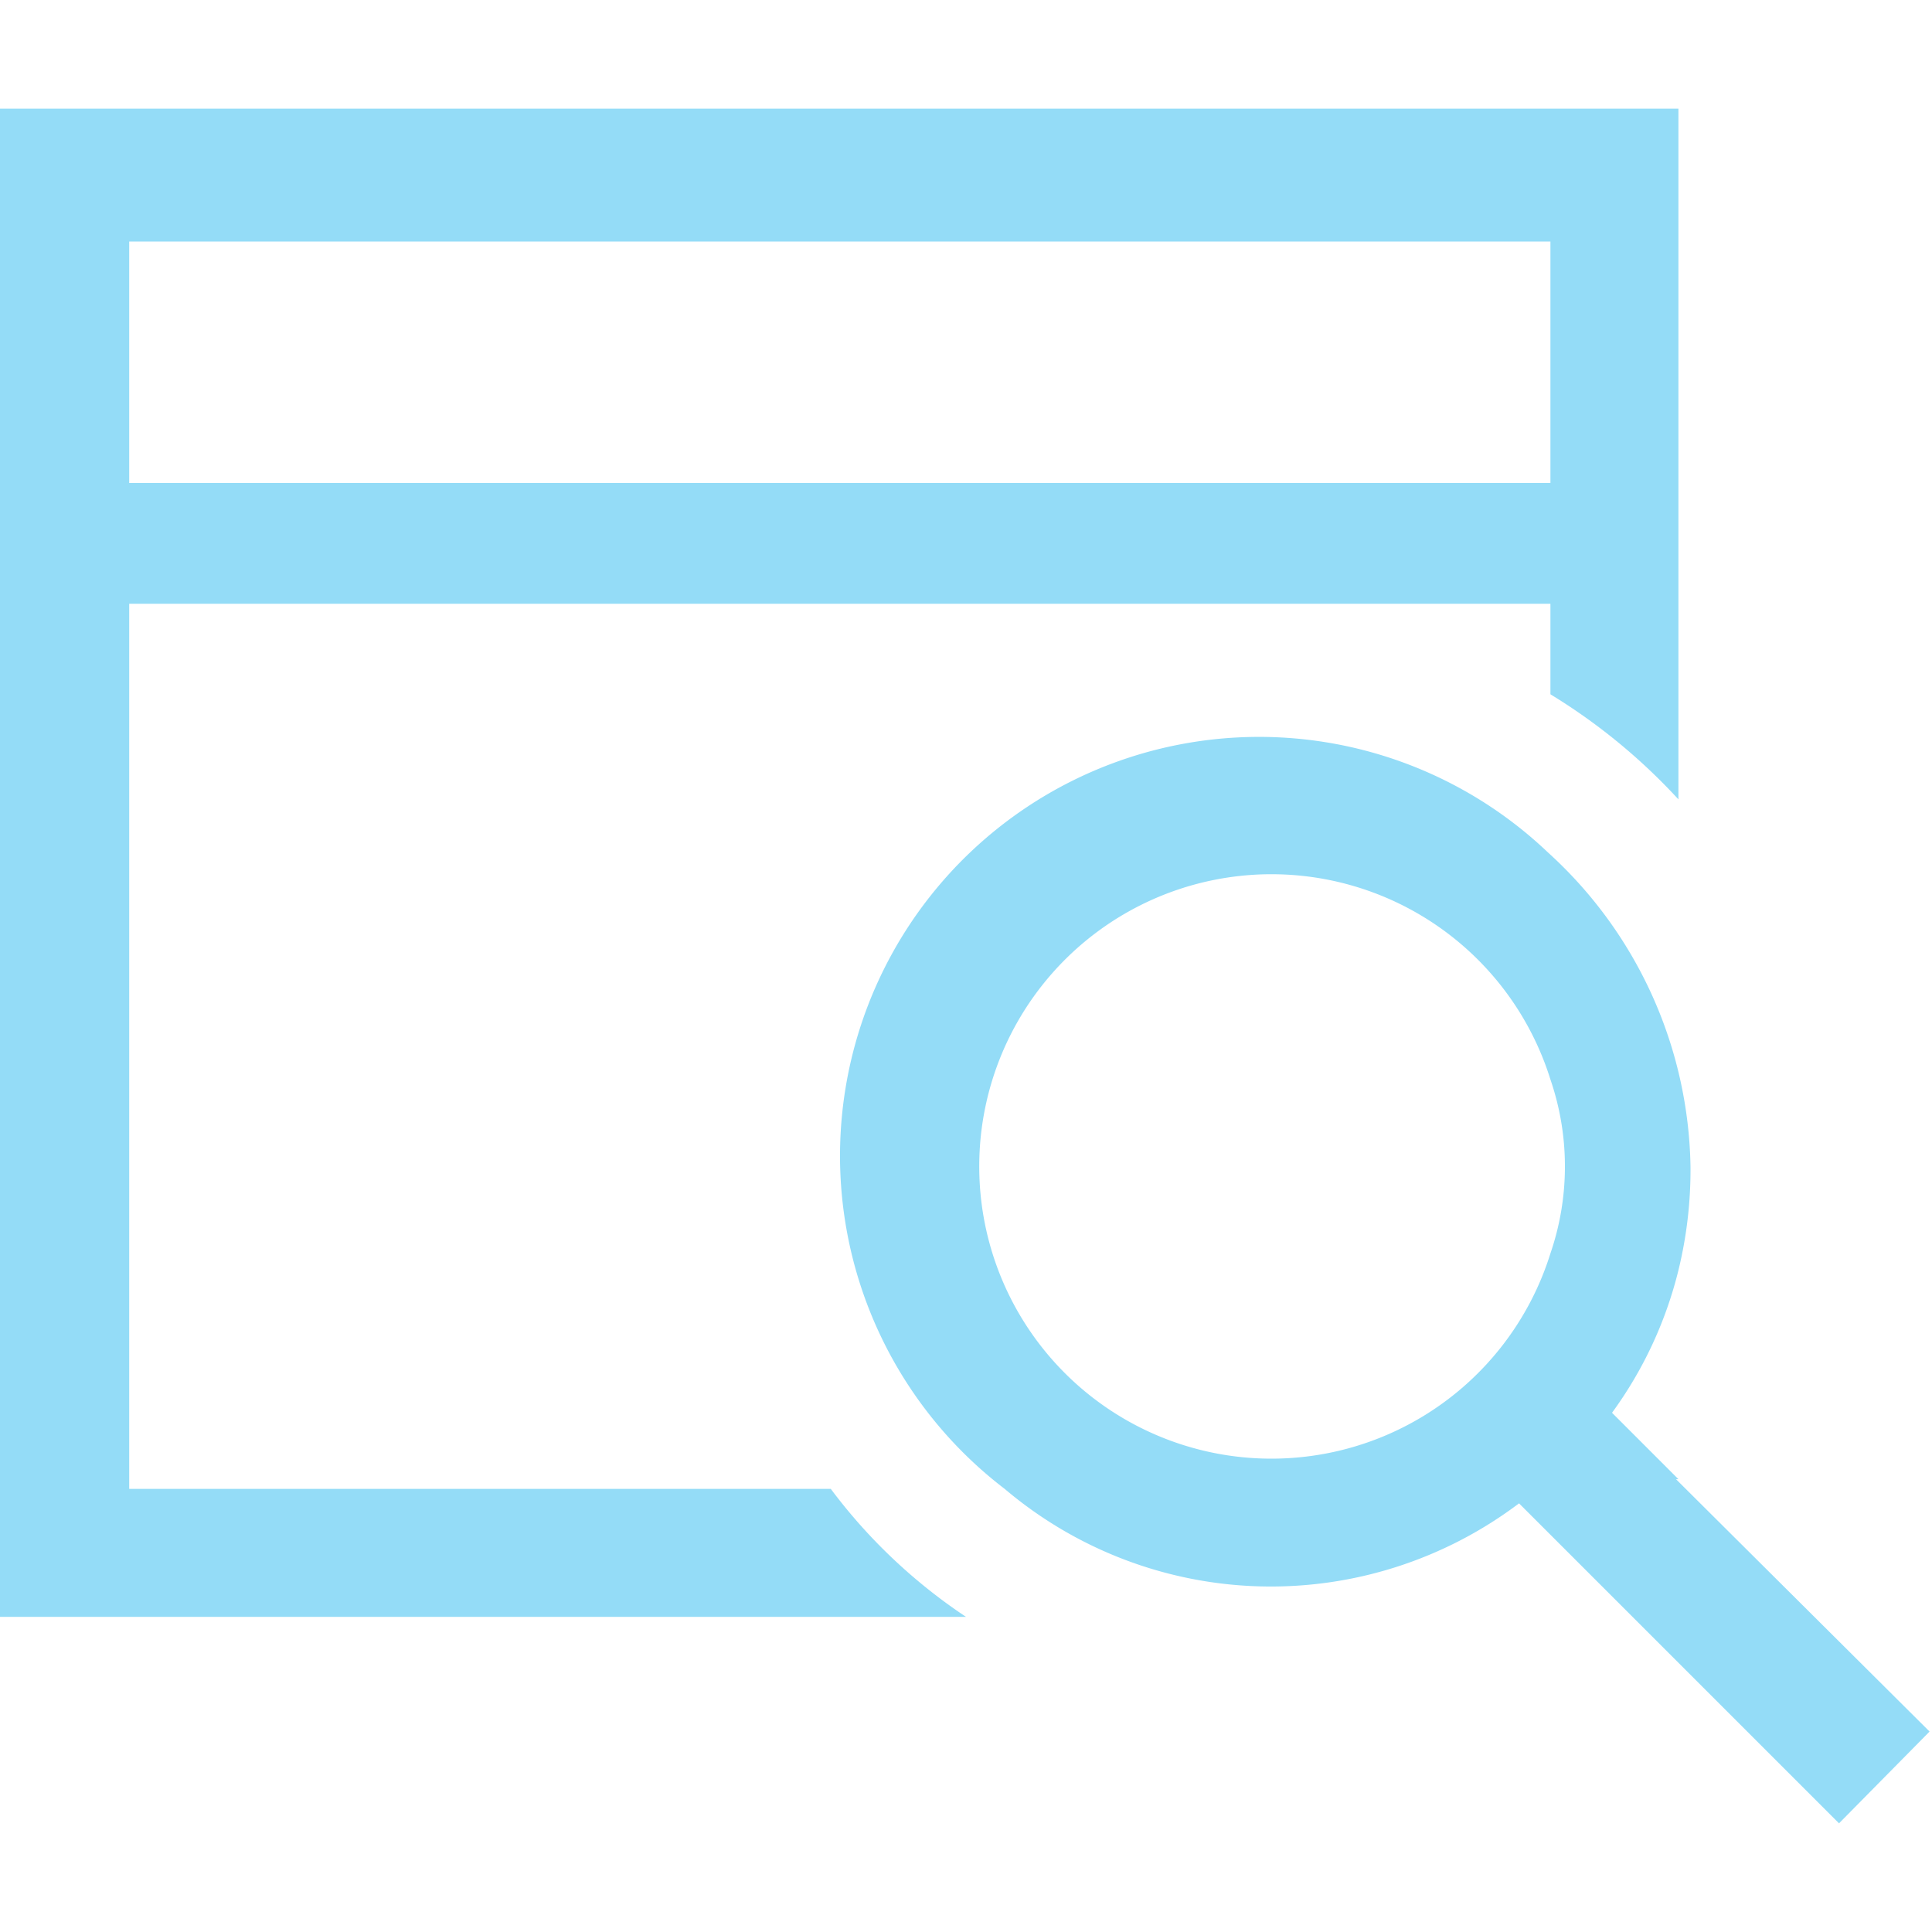
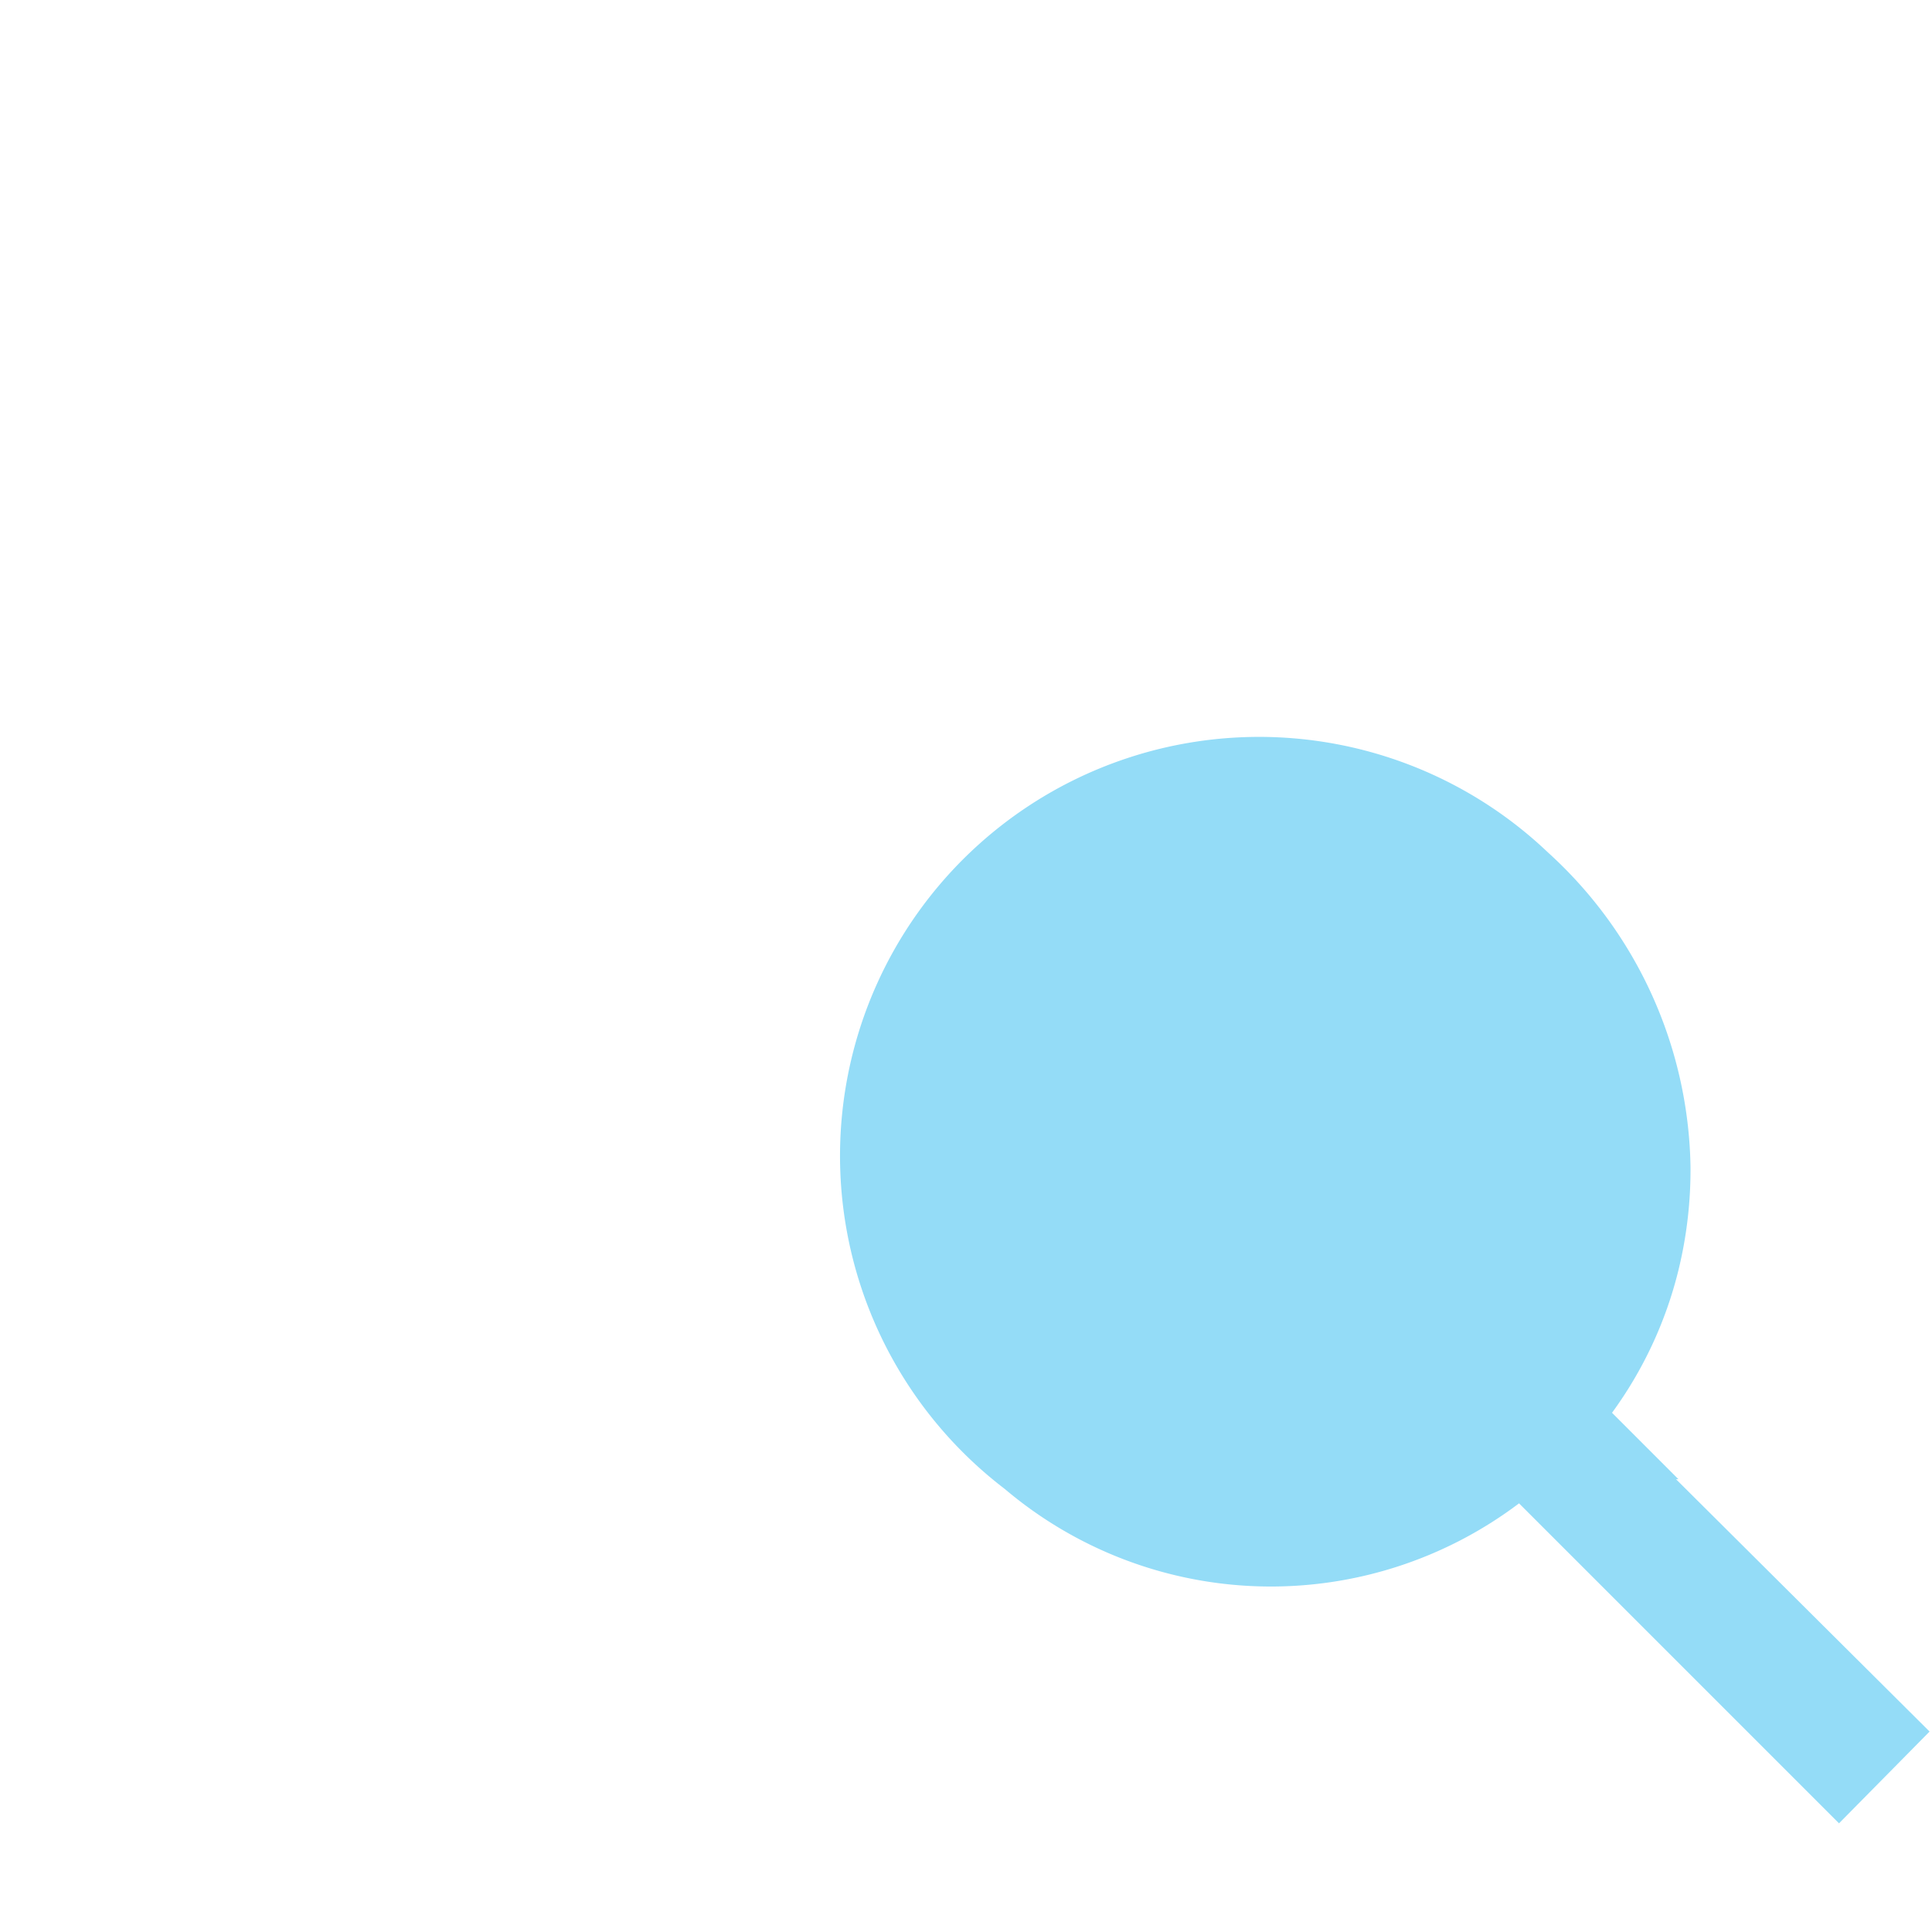
<svg xmlns="http://www.w3.org/2000/svg" width="116" height="116" viewBox="0 0 116 116">
  <g fill="#94DCF7" fill-rule="nonzero">
-     <path d="M49.88 89.393H7.758V36.25H93.09v5.437a35.67 35.67 0 0 1 7.685 6.308V6.525H0v90.553h58a32.843 32.843 0 0 1-8.12-7.685zM7.758 14.5H93.09V29H7.758V14.5z" />
-     <path d="m100.775 88.813-3.987-3.988a24.36 24.36 0 0 0 3.987-8.555c.499-2.04.742-4.135.725-6.235a26.028 26.028 0 0 0-8.555-18.85A25.158 25.158 0 1 0 60.32 89.393a24.723 24.723 0 0 0 30.885.87l19.212 19.212 5.438-5.51-15.225-15.152h.145zM93.09 75.255a17.545 17.545 0 1 1 0-10.44 16.095 16.095 0 0 1 0 10.44z" />
+     <path d="m100.775 88.813-3.987-3.988a24.36 24.36 0 0 0 3.987-8.555c.499-2.04.742-4.135.725-6.235a26.028 26.028 0 0 0-8.555-18.85A25.158 25.158 0 1 0 60.32 89.393a24.723 24.723 0 0 0 30.885.87l19.212 19.212 5.438-5.51-15.225-15.152h.145zM93.09 75.255z" />
  </g>
</svg>